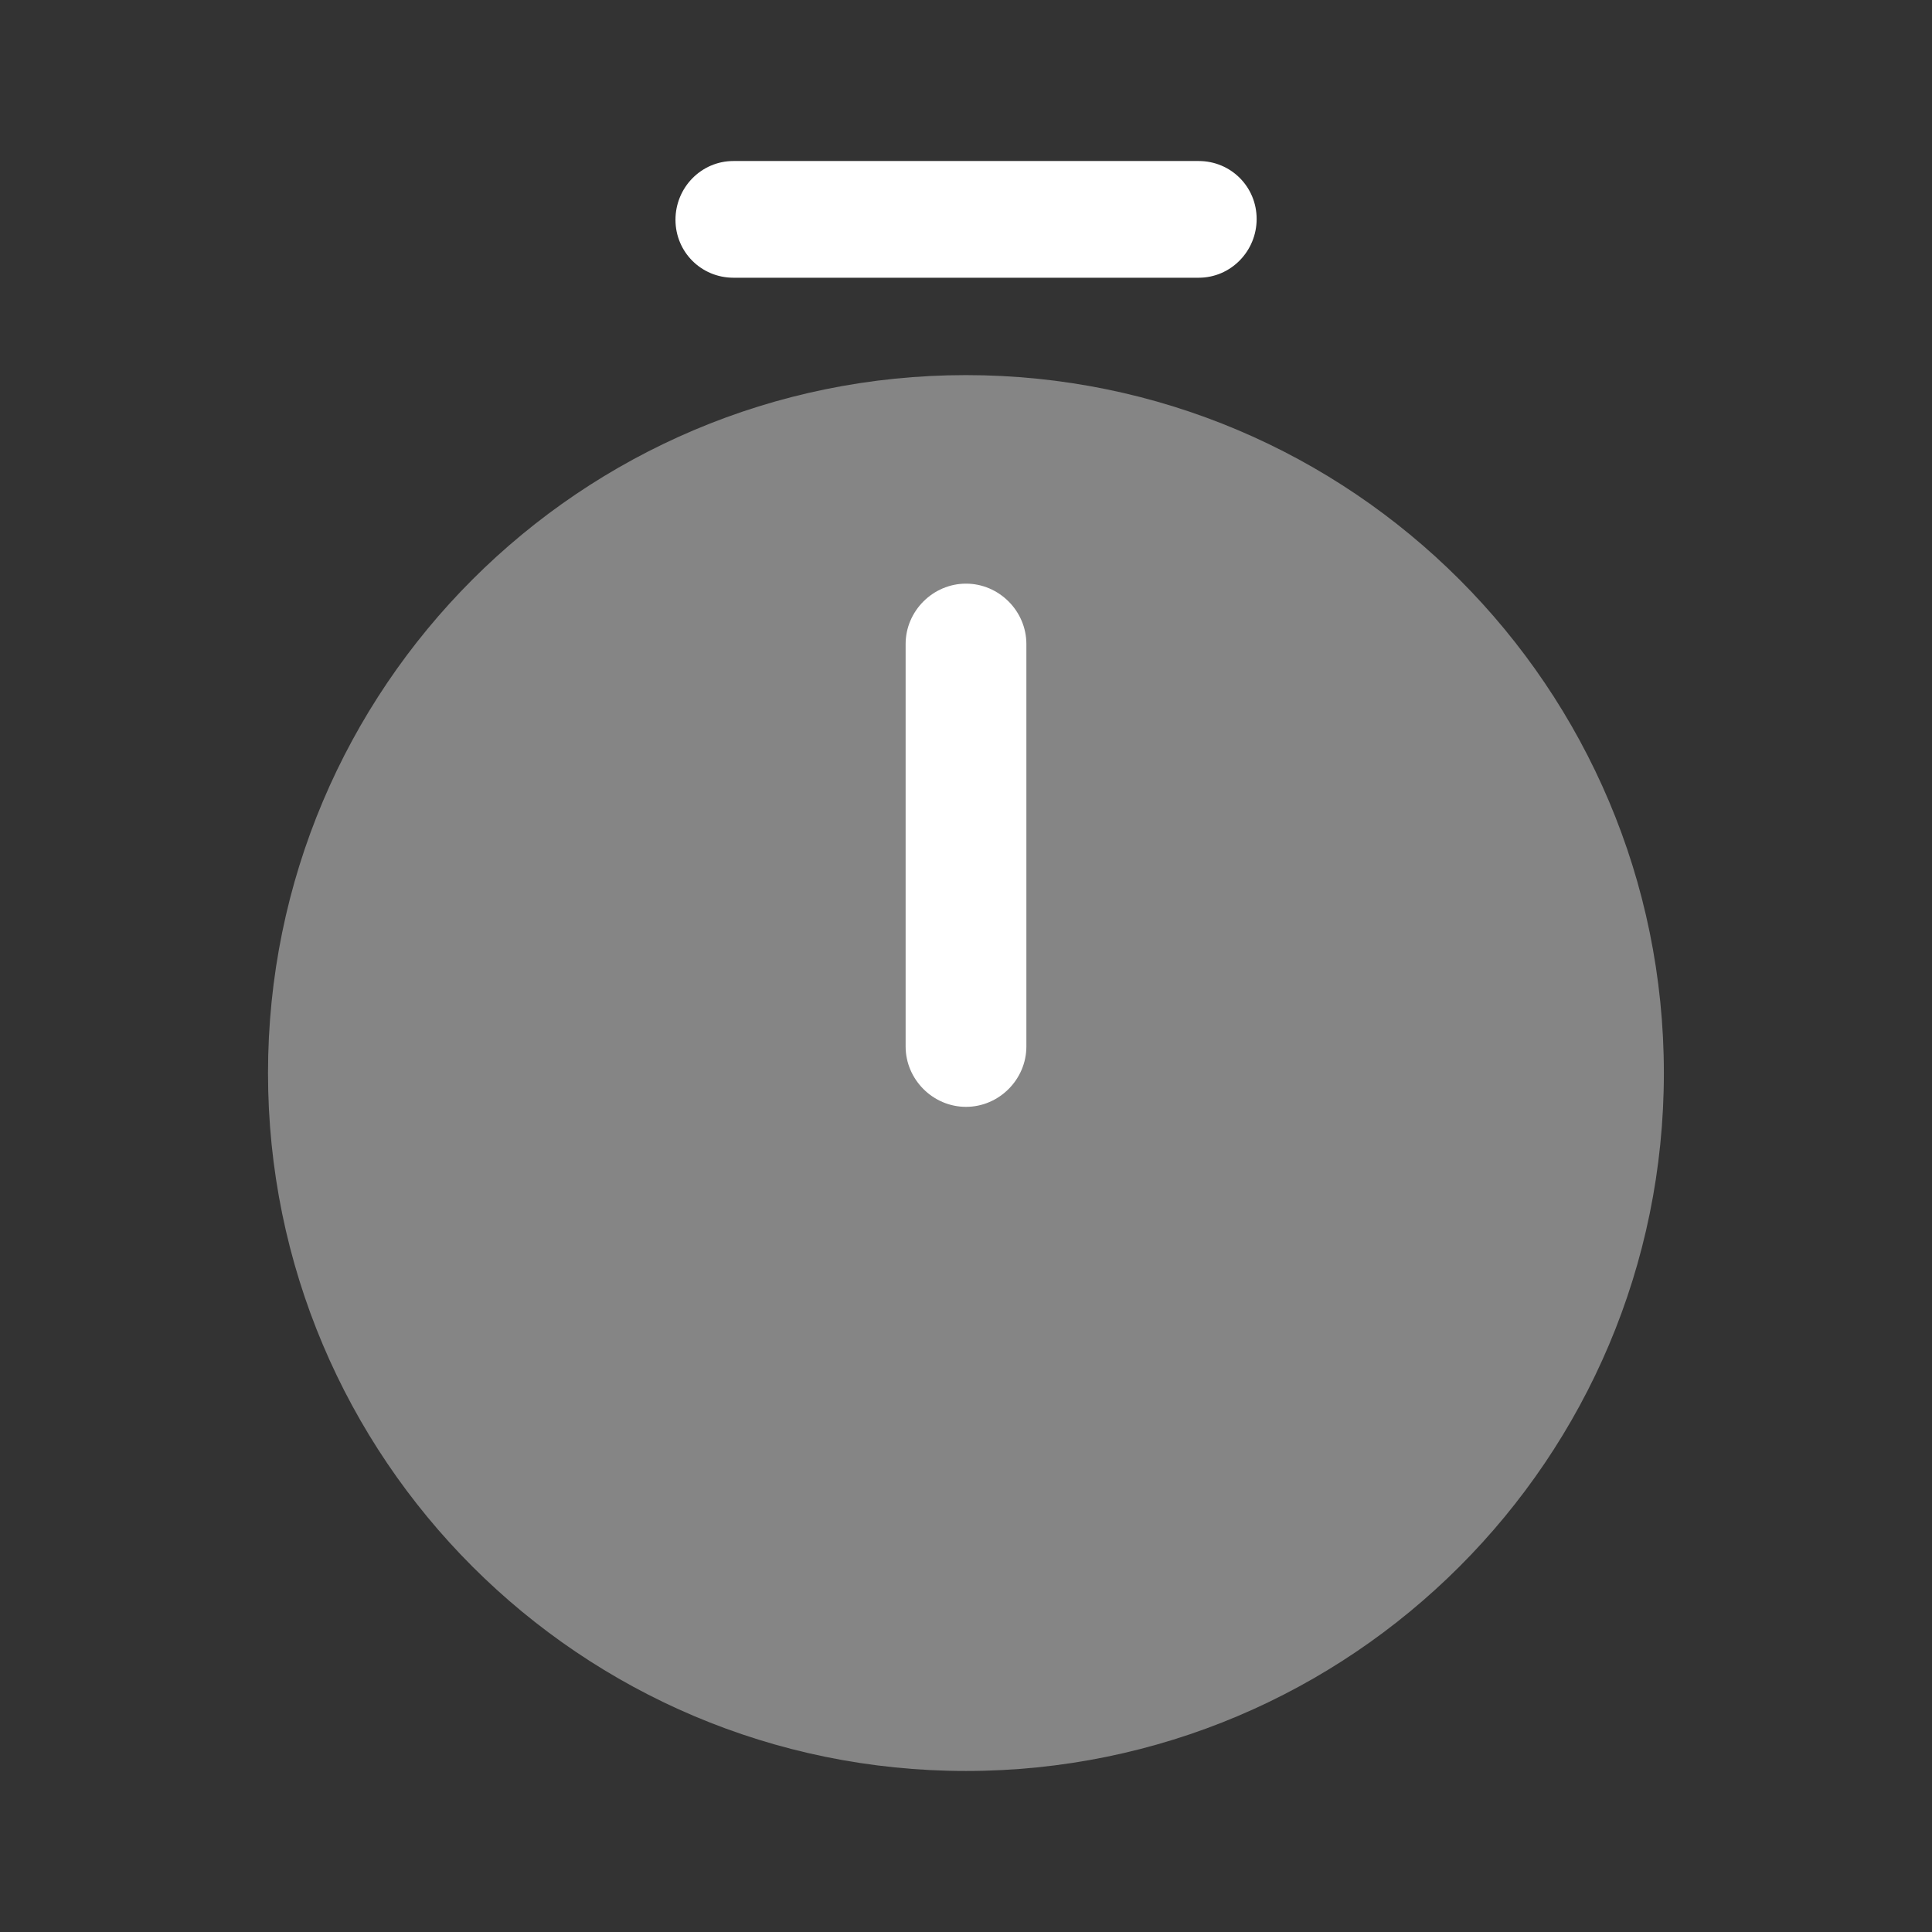
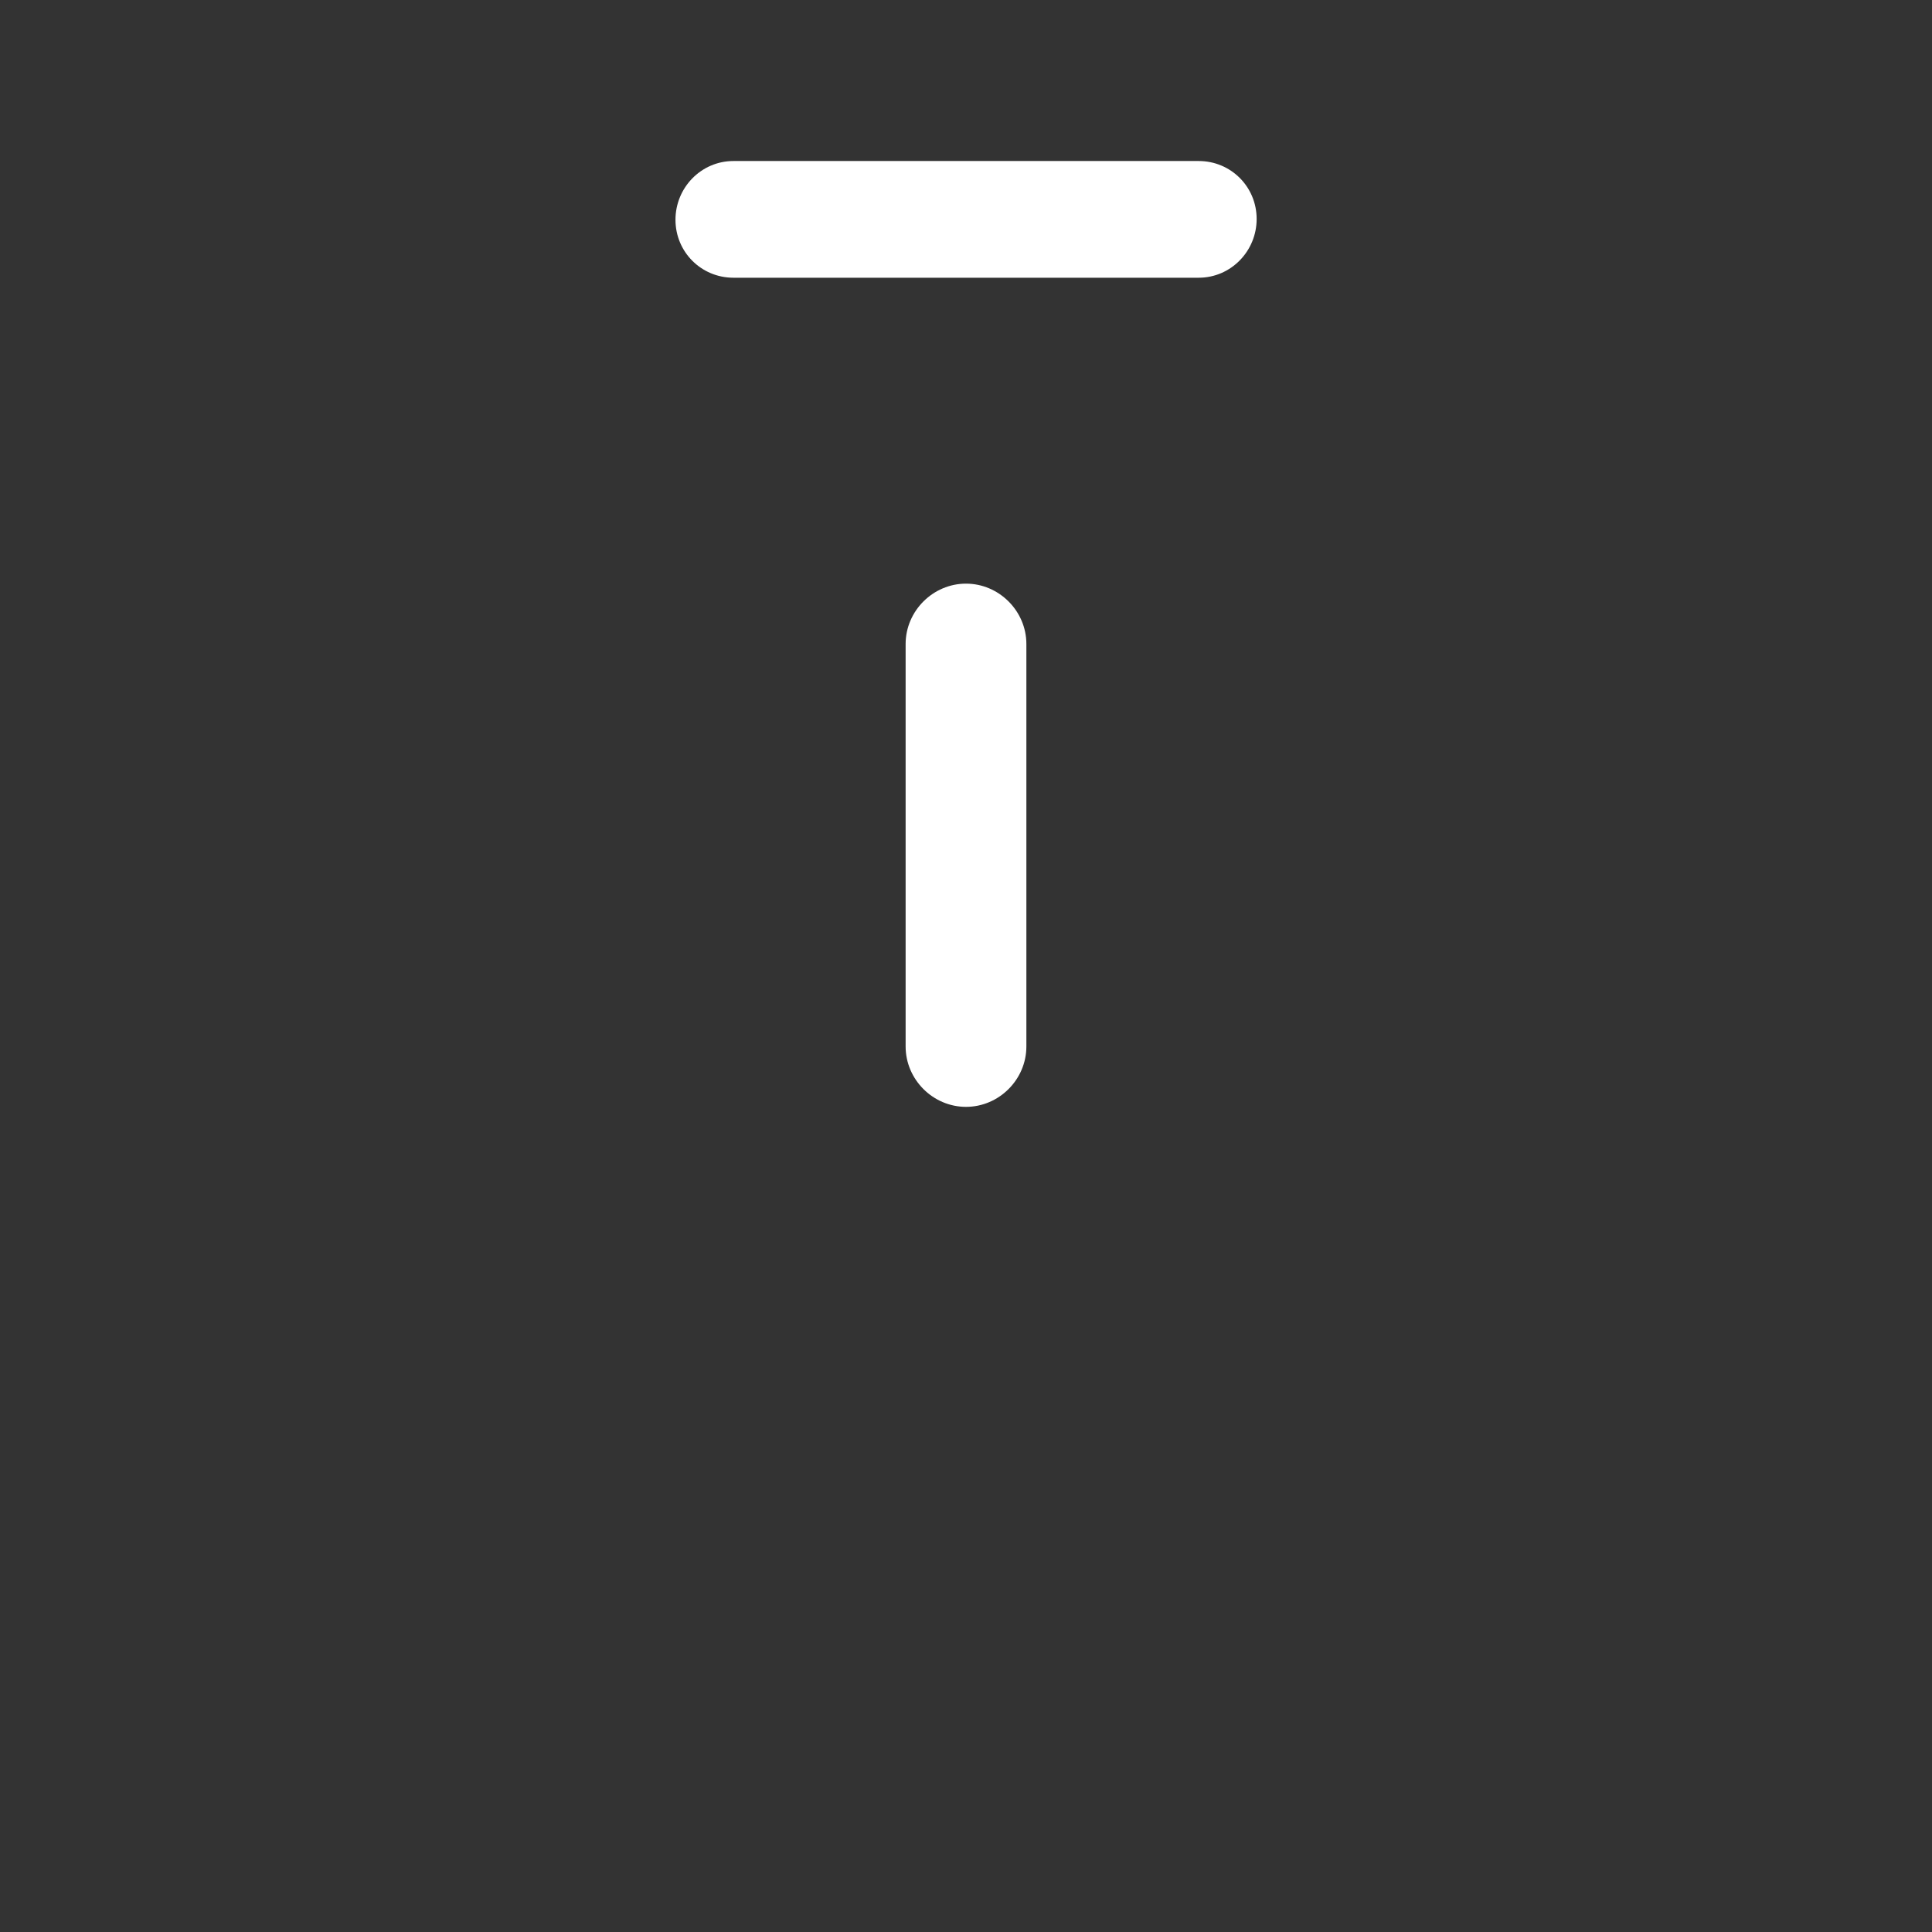
<svg xmlns="http://www.w3.org/2000/svg" width="32" height="32" viewBox="0 0 32 32" fill="none">
  <rect x="0" y="0" width="32" height="32" fill="#333333" stroke="none" />
-   <path opacity="0.4" d="M15.999 29.333C22.384 29.333 27.559 24.158 27.559 17.773C27.559 11.389 22.384 6.213 15.999 6.213C9.615 6.213 4.439 11.389 4.439 17.773C4.439 24.158 9.615 29.333 15.999 29.333Z" fill="white" />
  <path d="M16 18.333C15.453 18.333 15 17.88 15 17.333V10.667C15 10.12 15.453 9.667 16 9.667C16.547 9.667 17 10.12 17 10.667V17.333C17 17.88 16.547 18.333 16 18.333Z" fill="white" />
  <path d="M19.854 4.6H12.148C11.614 4.6 11.188 4.173 11.188 3.64C11.188 3.107 11.614 2.667 12.148 2.667H19.854C20.387 2.667 20.814 3.093 20.814 3.627C20.814 4.16 20.387 4.6 19.854 4.6Z" fill="white" />
</svg>